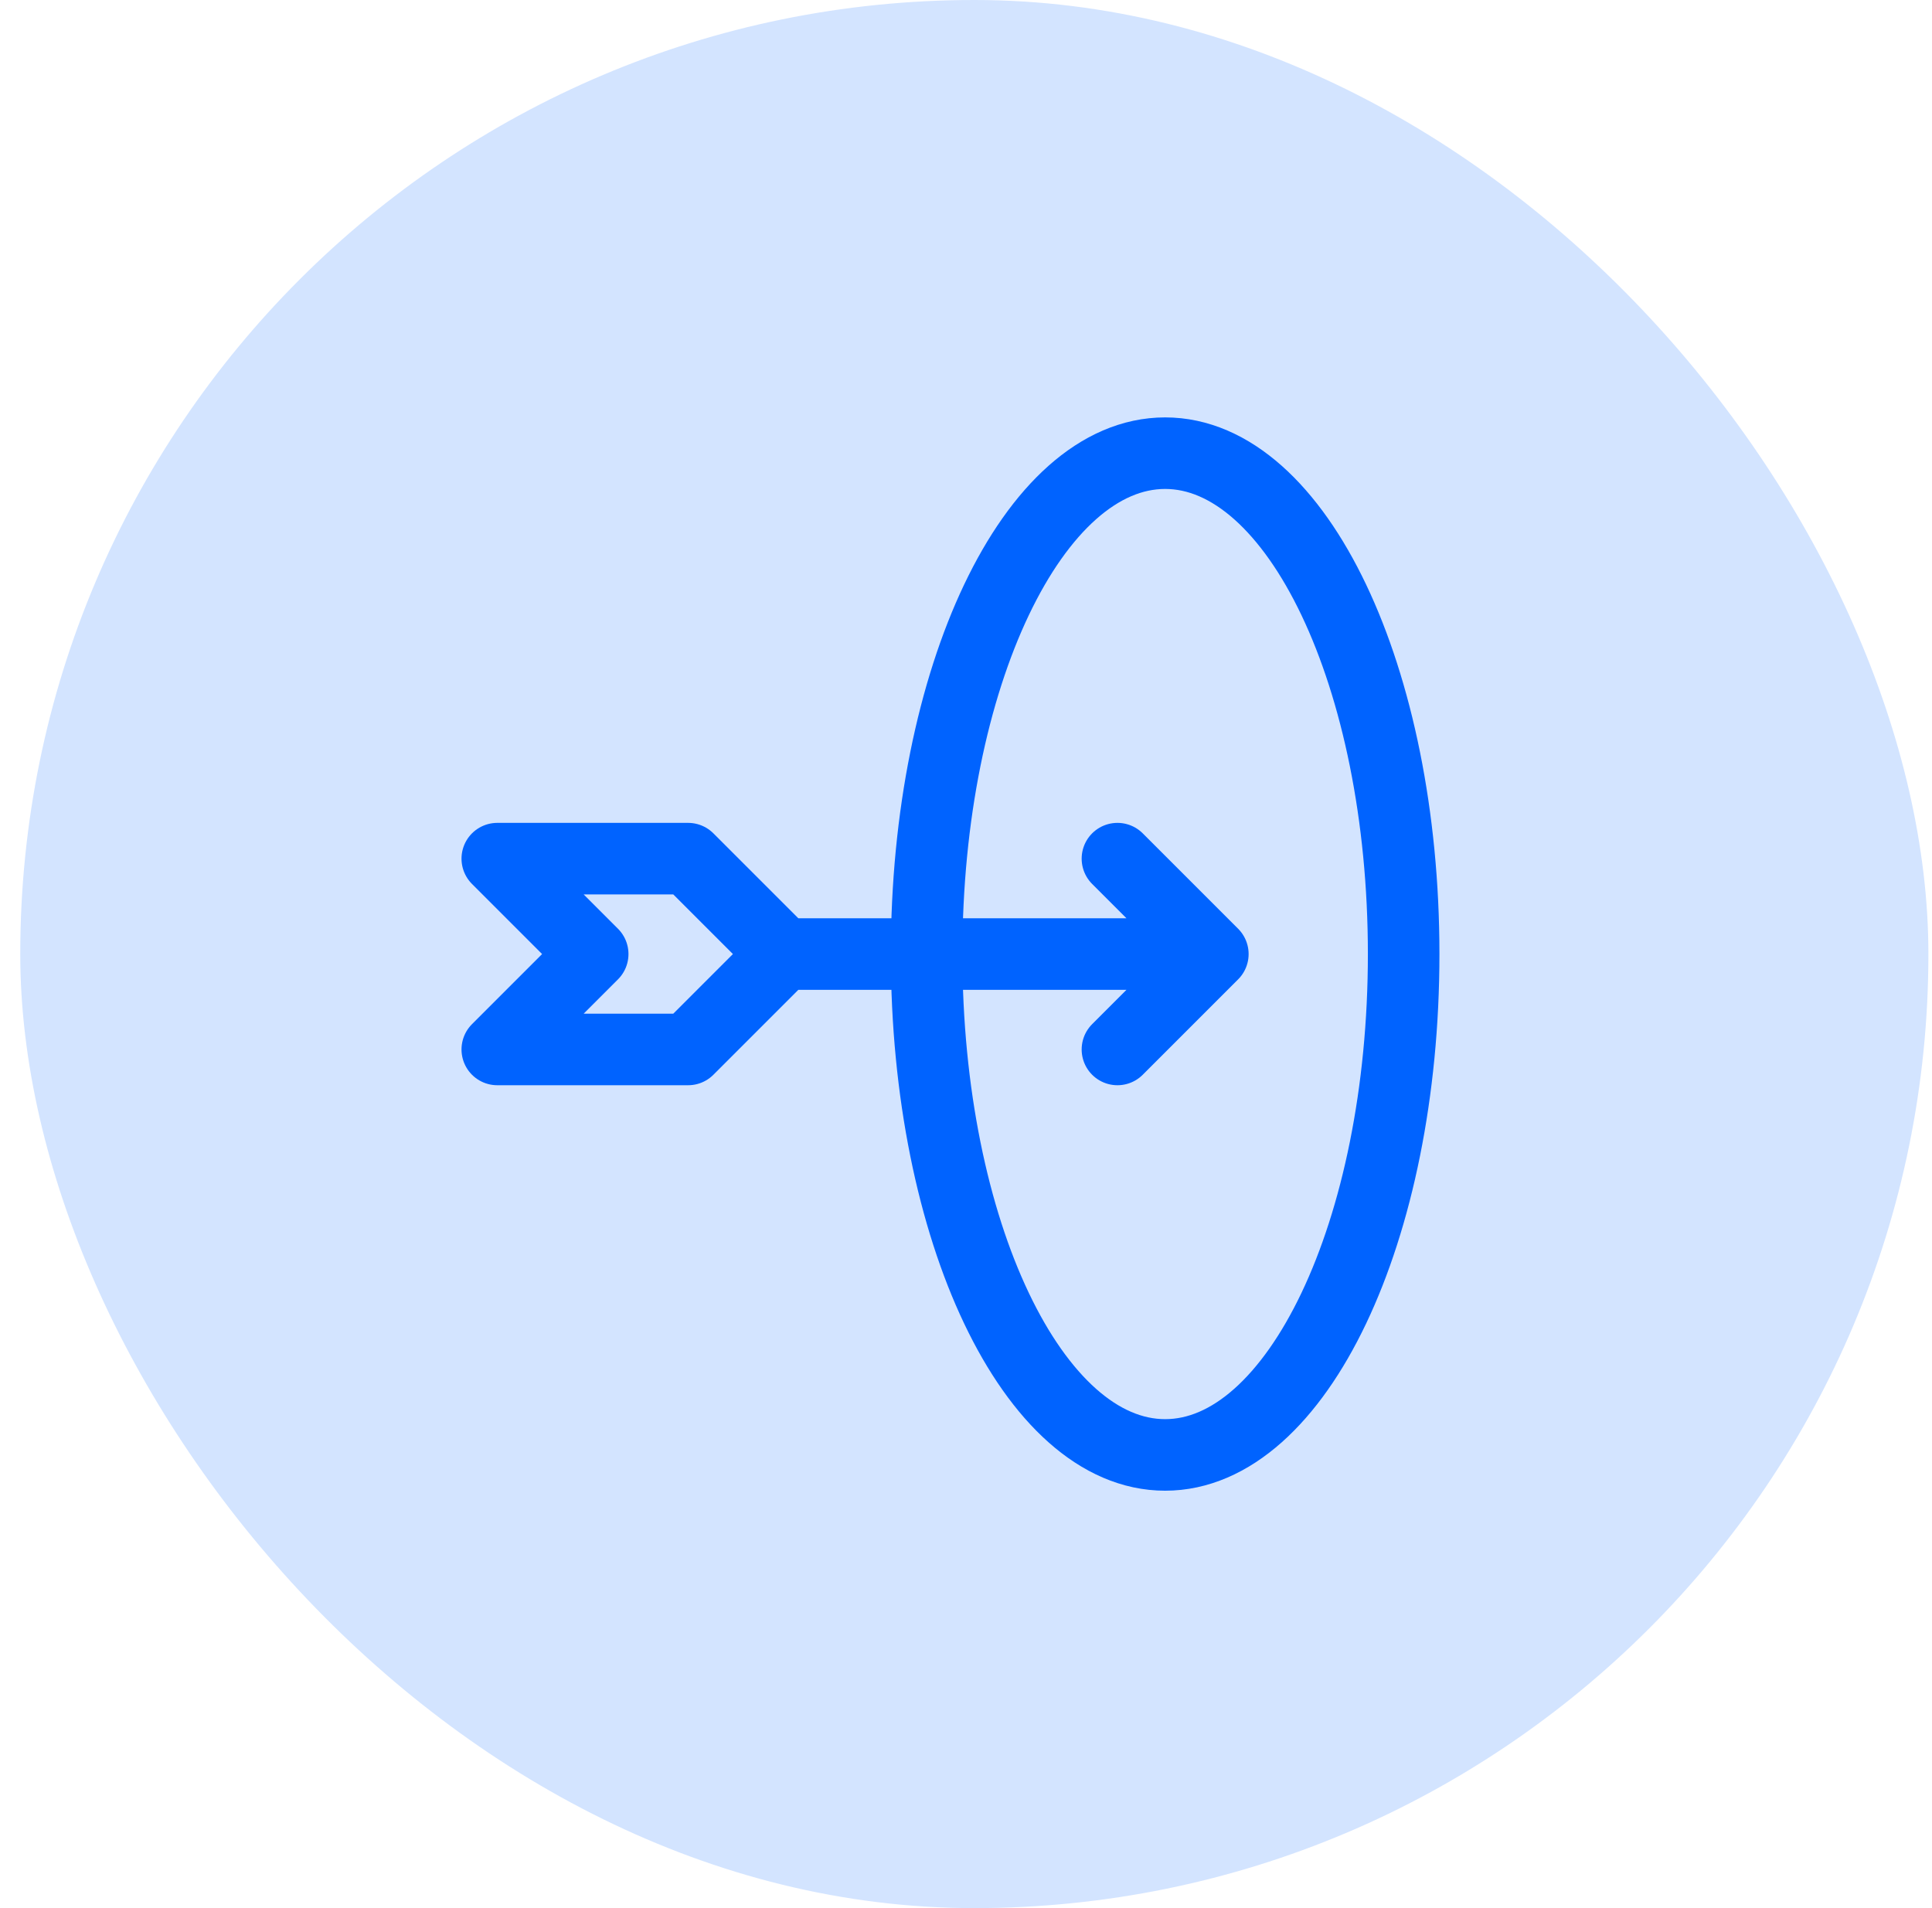
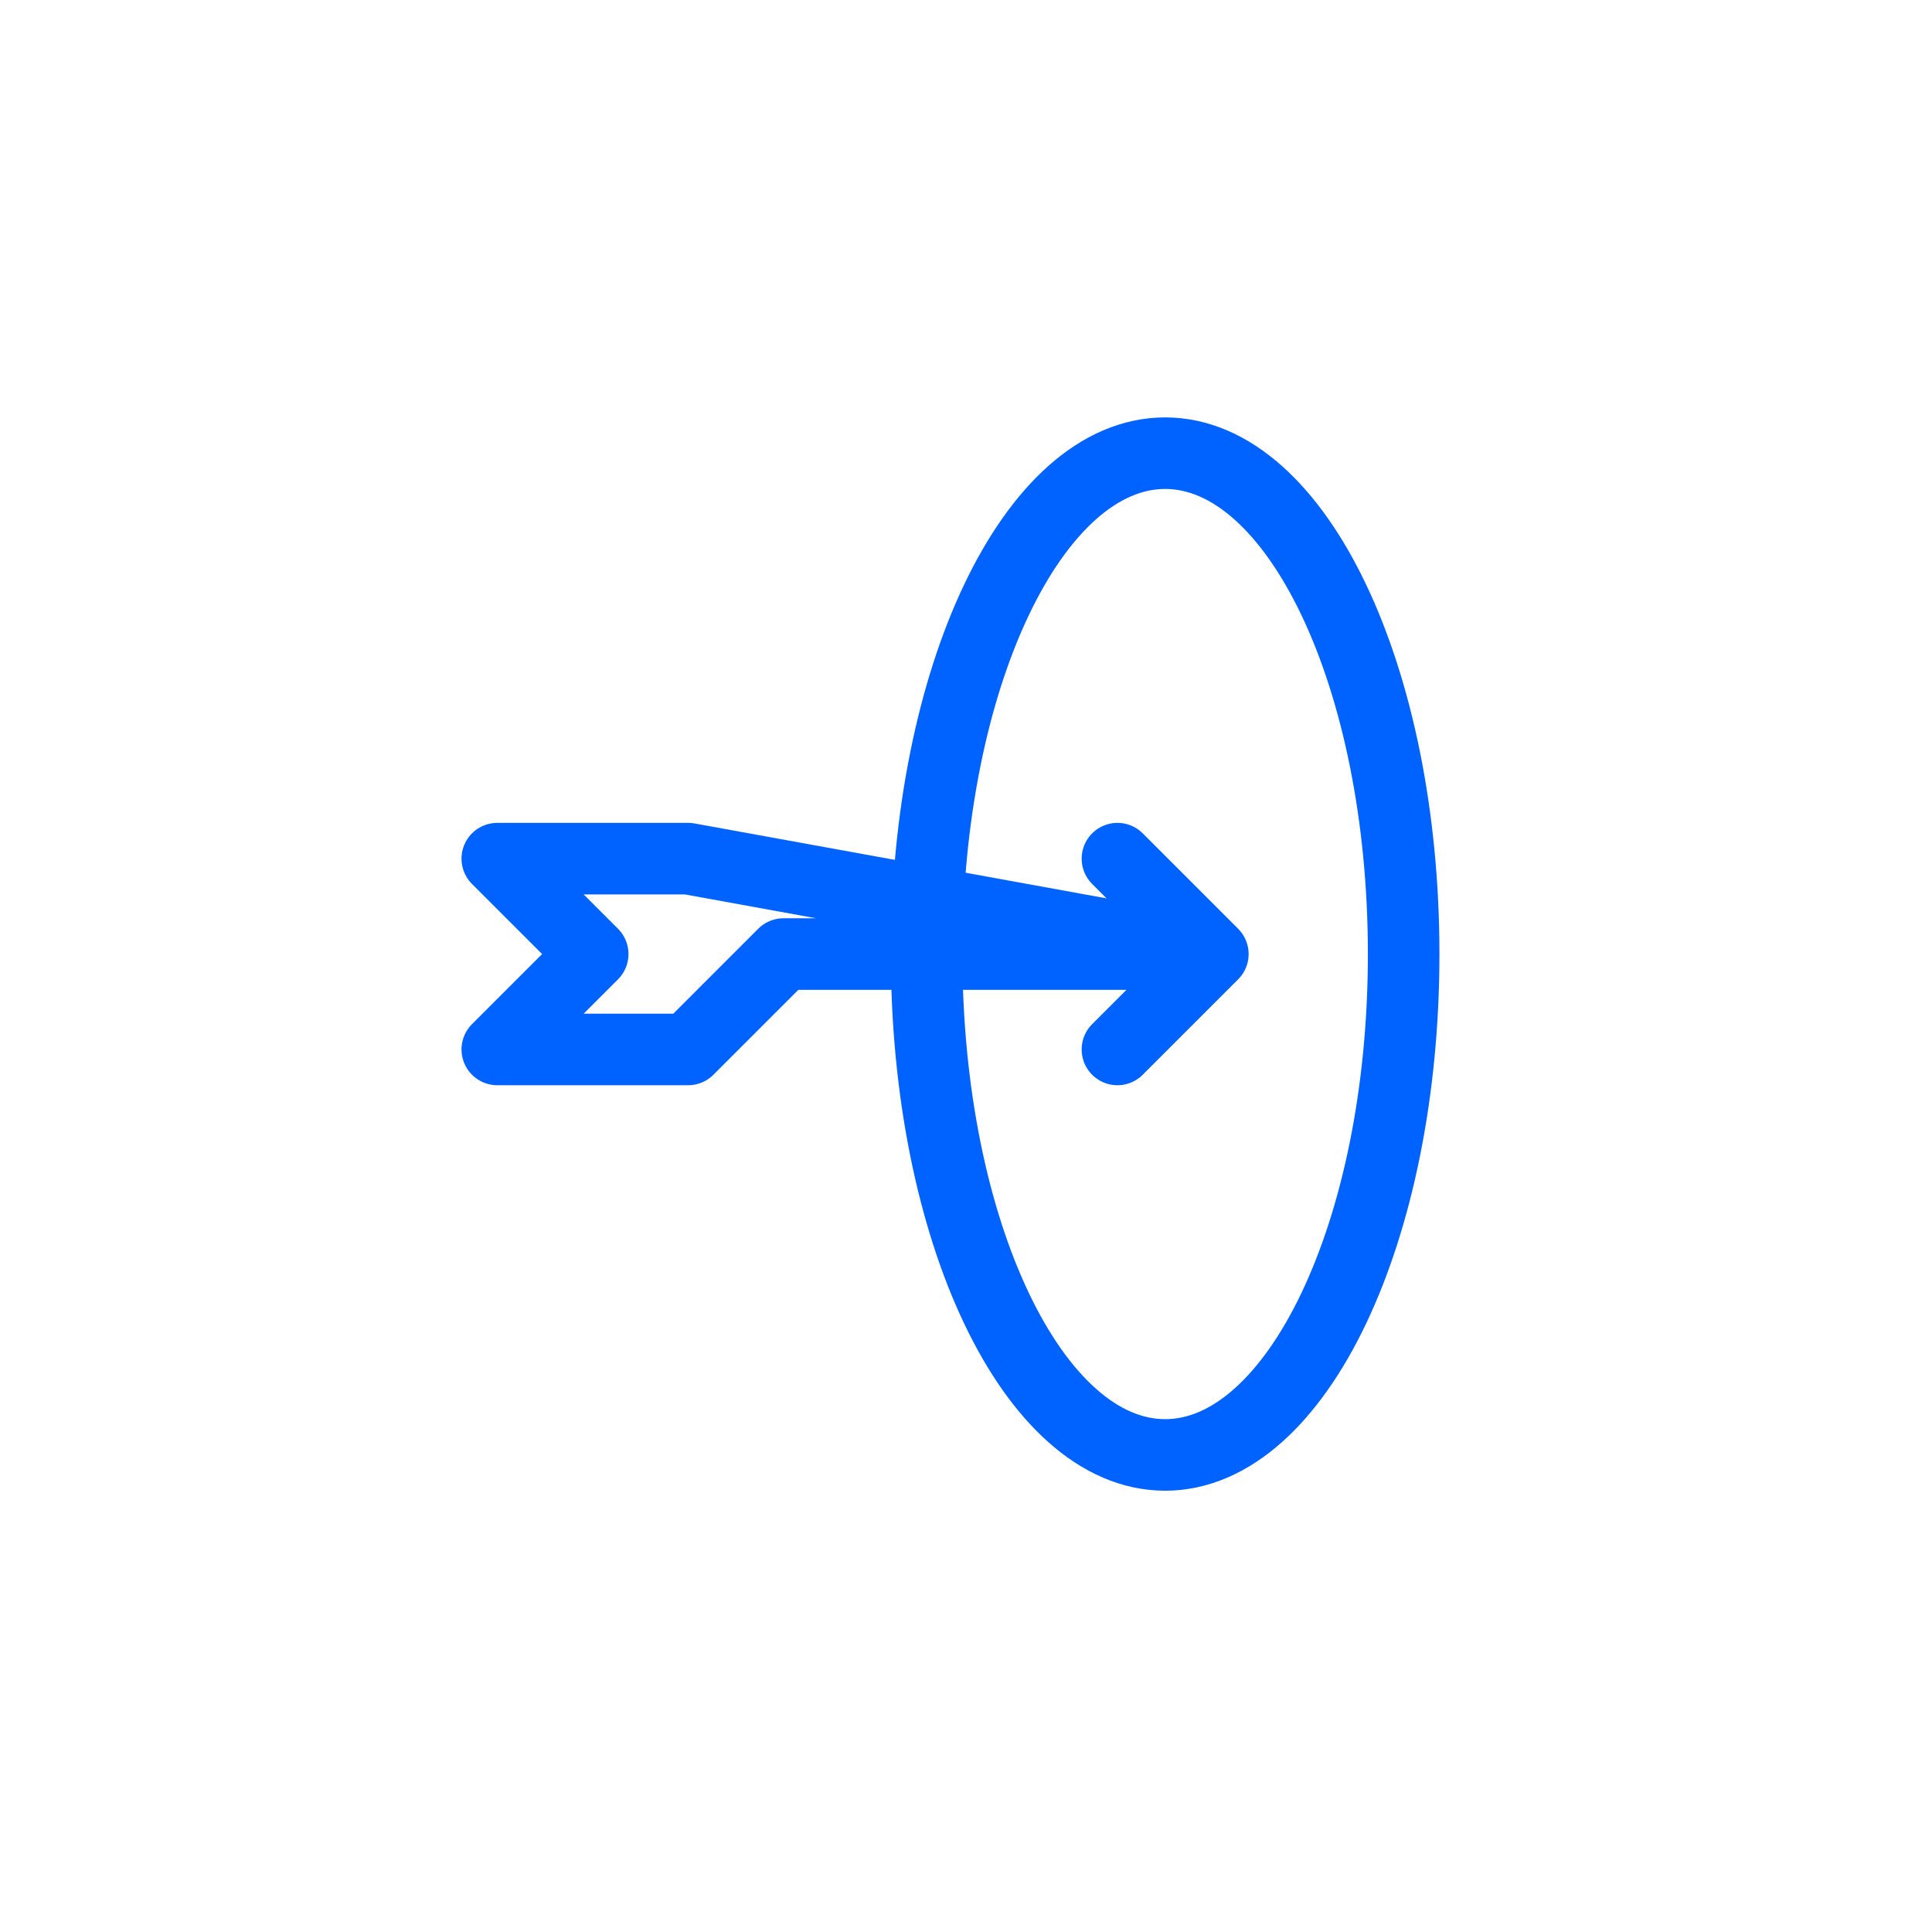
<svg xmlns="http://www.w3.org/2000/svg" width="81" height="80" viewBox="0 0 81 80" fill="none">
-   <rect x="0.849" width="80" height="80" rx="40" fill="#D3E4FF" />
-   <path d="M32.849 40H50.849M32.849 40L28.849 36H20.849L24.849 40L20.849 44H28.849L32.849 40ZM50.849 40L46.849 36M50.849 40L46.849 44" stroke="#0063FF" stroke-width="3" stroke-linecap="round" stroke-linejoin="round" />
+   <path d="M32.849 40H50.849L28.849 36H20.849L24.849 40L20.849 44H28.849L32.849 40ZM50.849 40L46.849 36M50.849 40L46.849 44" stroke="#0063FF" stroke-width="3" stroke-linecap="round" stroke-linejoin="round" />
  <path d="M48.849 61C54.372 61 58.849 51.598 58.849 40C58.849 28.402 54.372 19 48.849 19C43.326 19 38.849 28.402 38.849 40C38.849 51.598 43.326 61 48.849 61Z" stroke="#0063FF" stroke-width="3" stroke-linecap="round" stroke-linejoin="round" />
</svg>